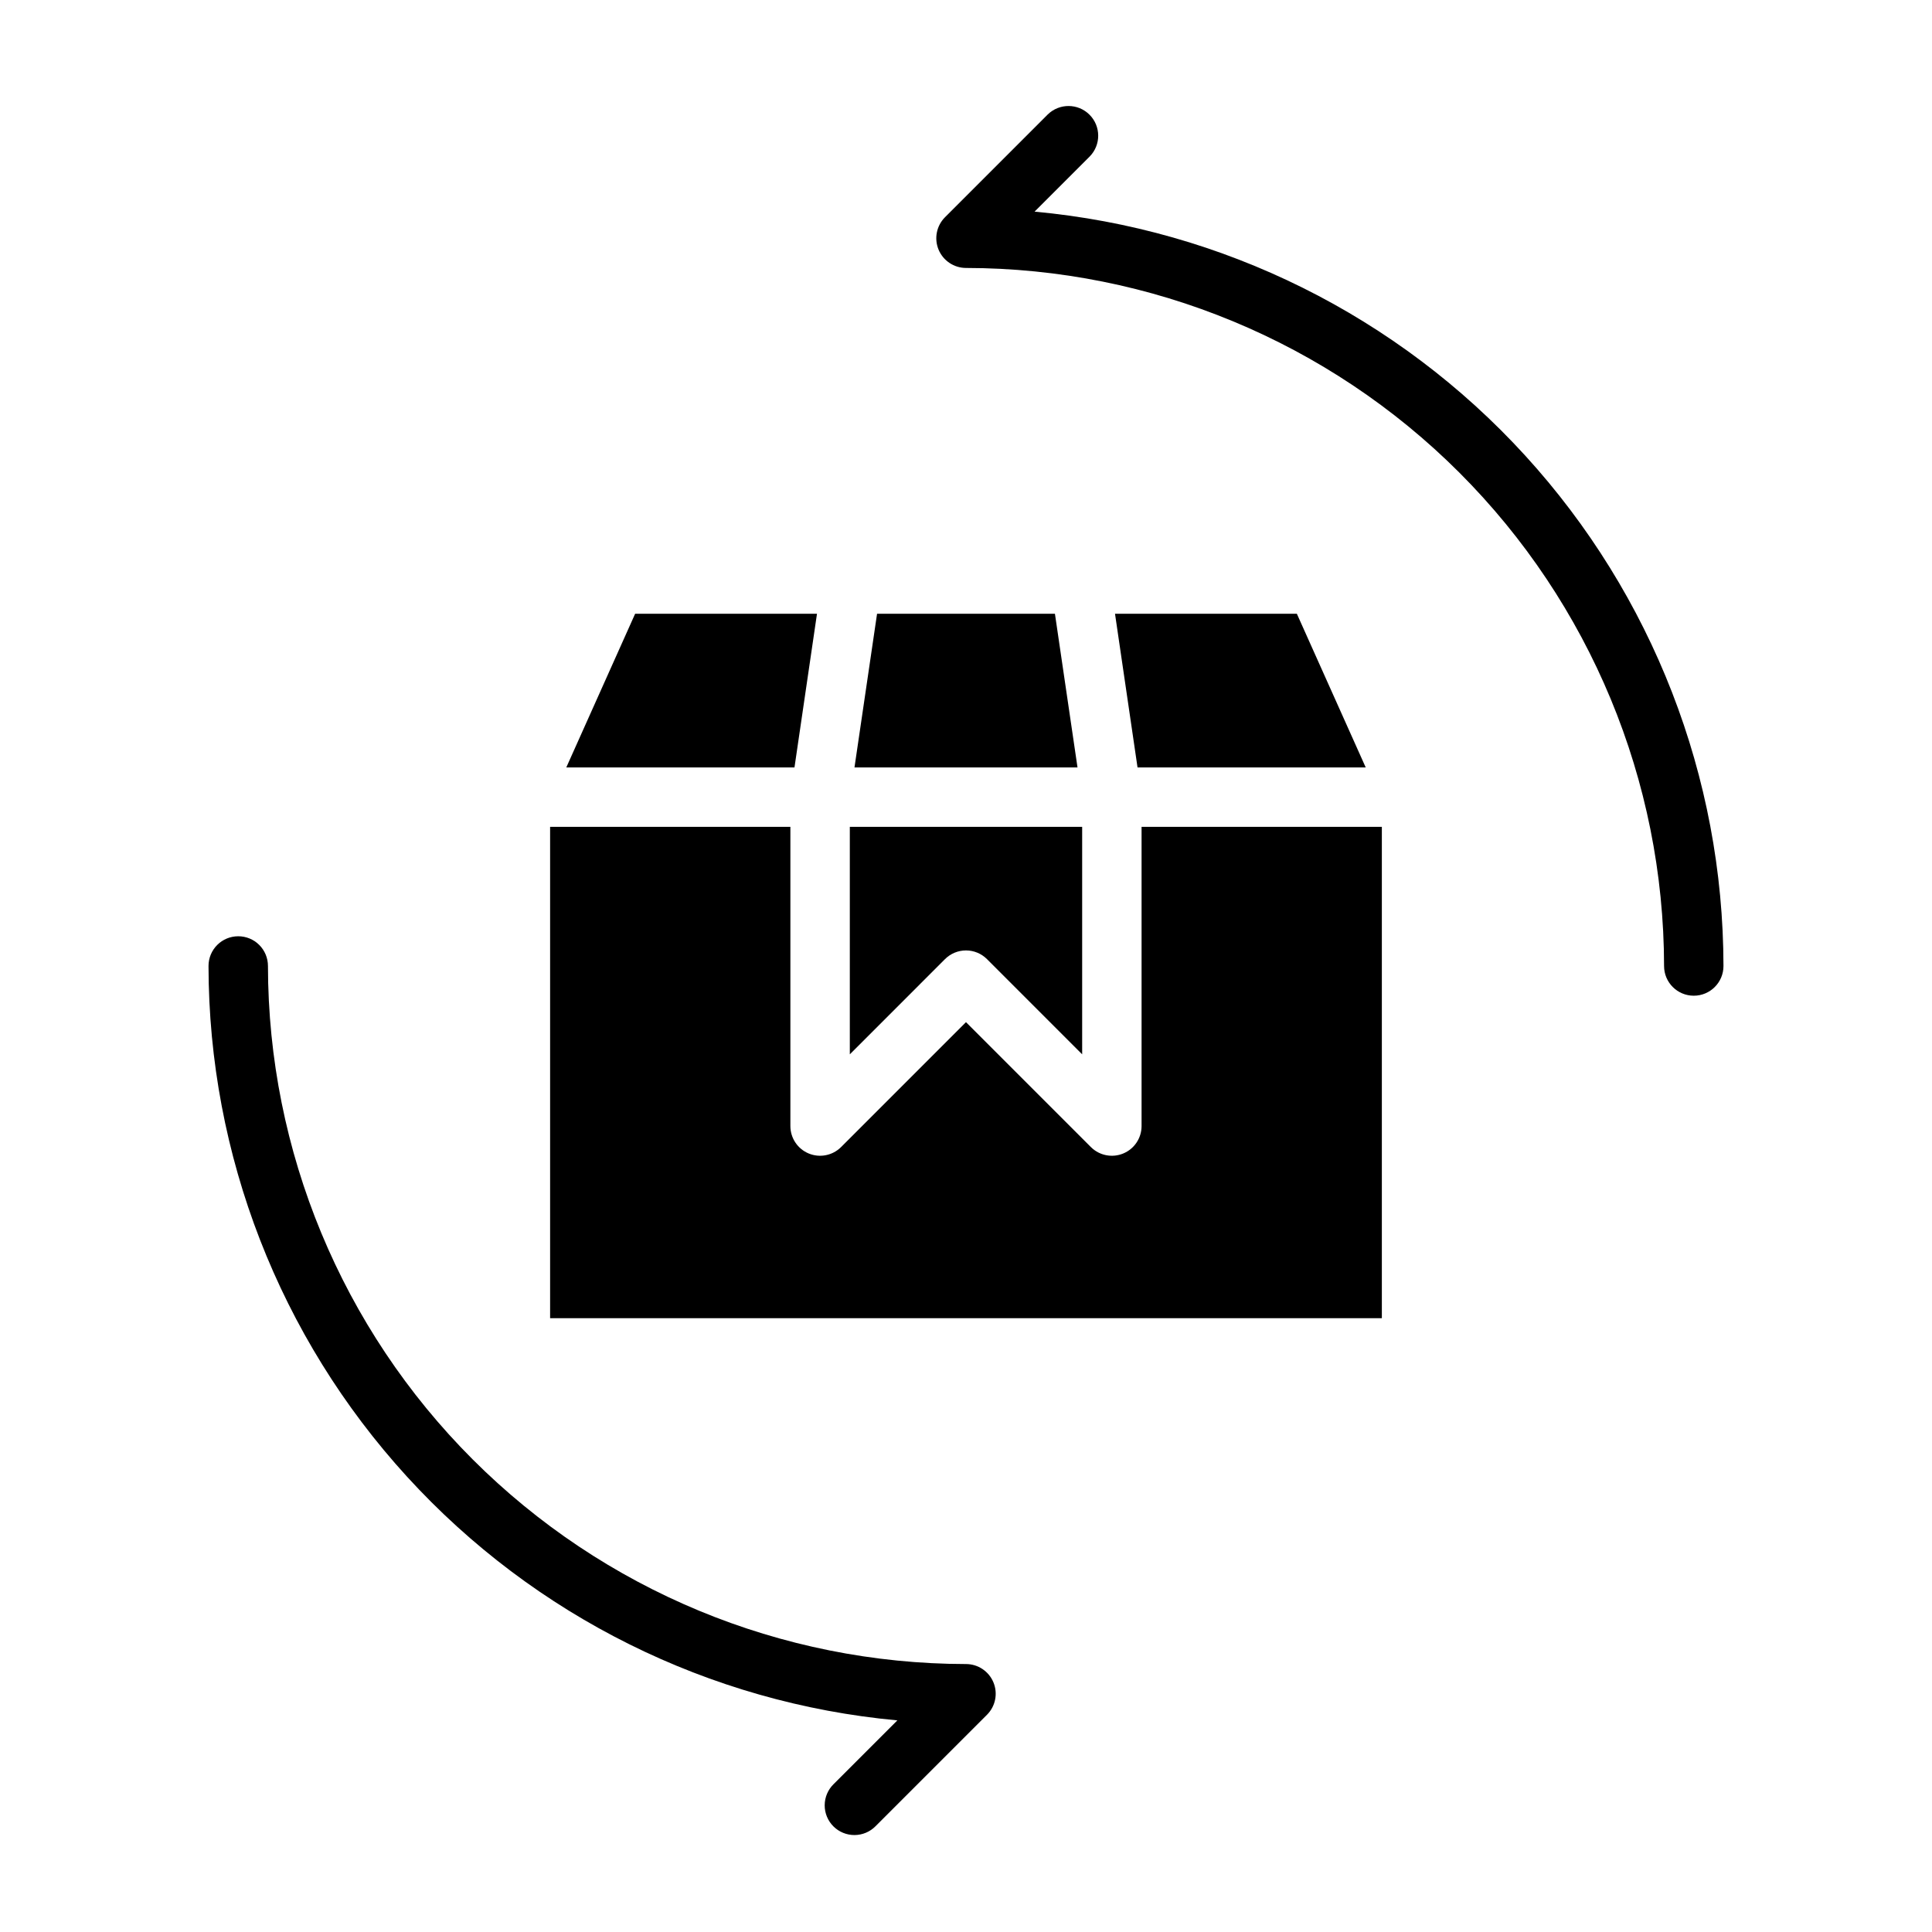
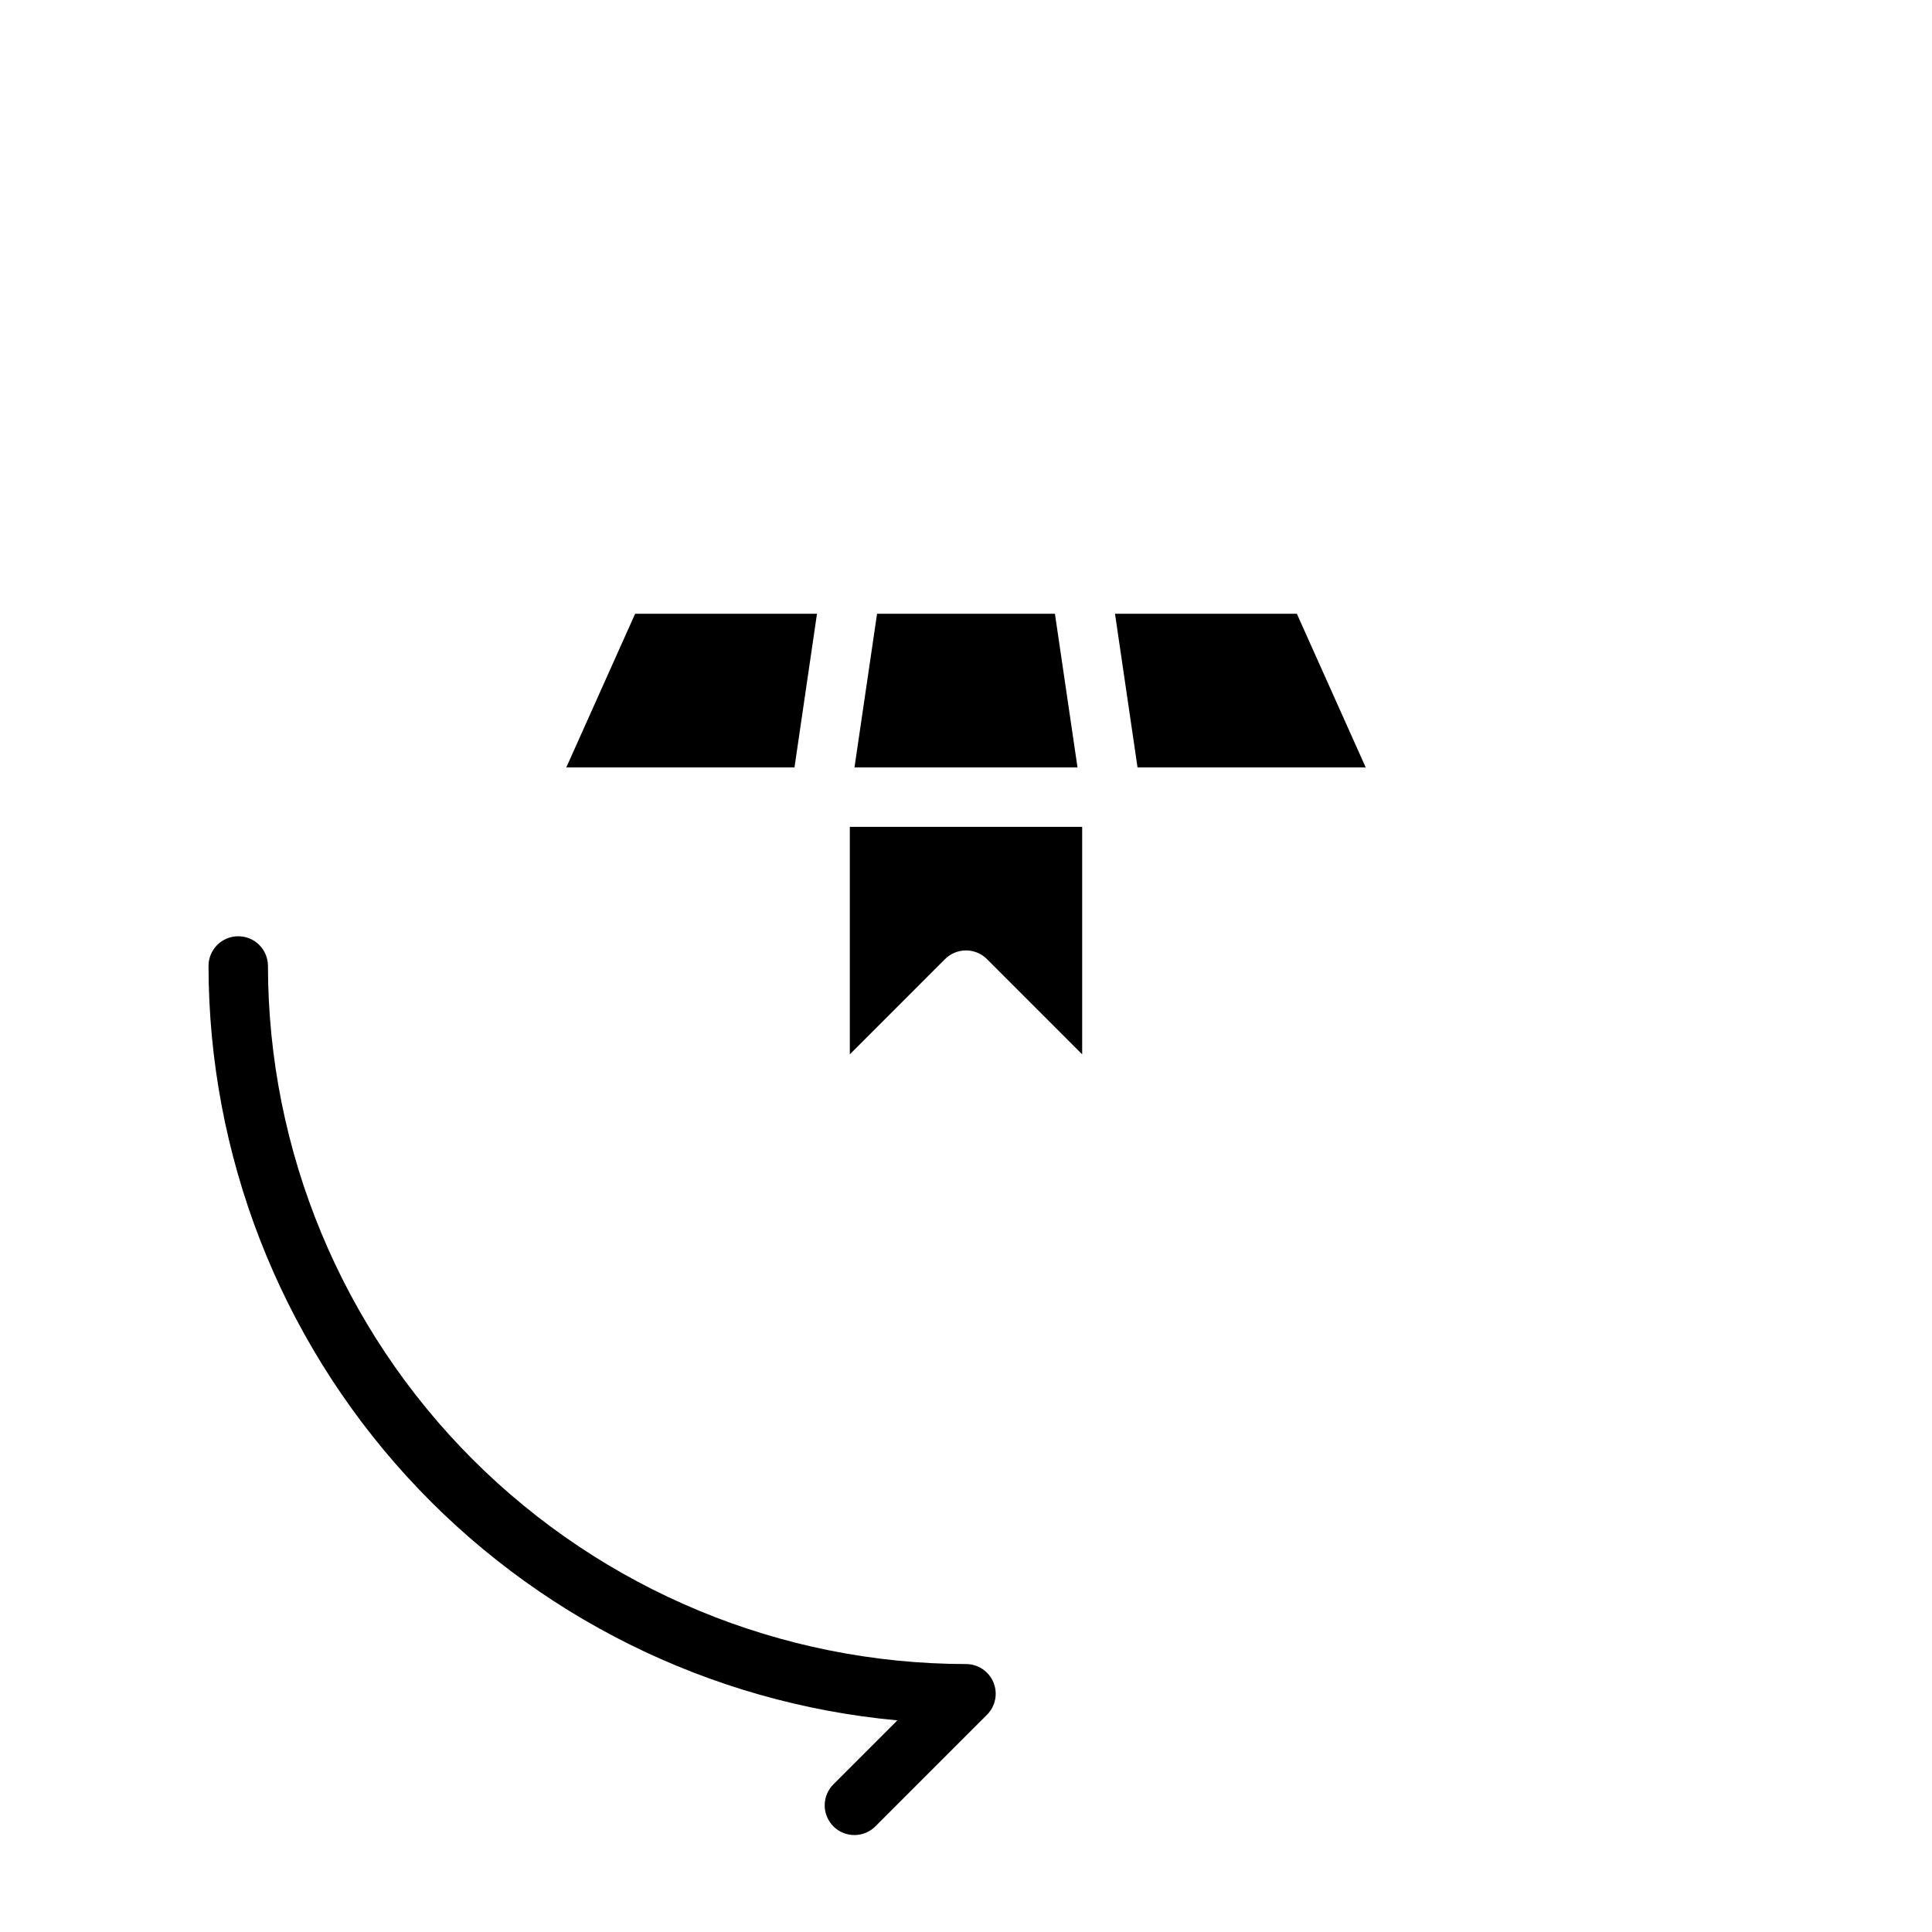
<svg xmlns="http://www.w3.org/2000/svg" fill="#000000" width="800px" height="800px" version="1.1" viewBox="144 144 512 512">
  <g>
-     <path d="m433.09 447.98-33.094-33.102-33.094 33.102h-0.004c-2.25 2.25-5.637 2.926-8.578 1.707-2.941-1.219-4.859-4.09-4.859-7.273v-79.289h-63.676v130.21h220.42v-130.21h-63.676v79.289c0 3.184-1.918 6.055-4.859 7.273s-6.328 0.543-8.578-1.707z" />
    <path d="m360.51 306.65h-48.191l-18.246 40.73h60.473z" />
    <path d="m505.93 347.38-18.25-40.73h-48.191l5.969 40.73z" />
    <path d="m376.43 306.65-5.984 40.73h59.105l-5.984-40.73z" />
    <path d="m369.21 423.41 25.223-25.23c1.477-1.477 3.477-2.305 5.566-2.305 2.086 0 4.086 0.828 5.562 2.305l25.223 25.23v-60.285h-61.574z" />
    <path d="m207.13 392.12c-2.086 0-4.09 0.828-5.566 2.305-1.477 1.477-2.305 3.481-2.305 5.57 0.059 50.074 18.809 98.32 52.57 135.3 33.766 36.98 80.117 60.023 129.98 64.625l-16.898 16.898 0.004-0.004c-1.504 1.473-2.352 3.481-2.363 5.582-0.012 2.102 0.82 4.121 2.305 5.606 1.488 1.488 3.504 2.316 5.606 2.305 2.102-0.008 4.113-0.859 5.582-2.359l29.52-29.52c2.25-2.254 2.926-5.637 1.707-8.578-1.219-2.941-4.086-4.859-7.269-4.859-49.047-0.059-96.066-19.566-130.75-54.246-34.68-34.68-54.188-81.703-54.242-130.75 0-2.09-0.828-4.094-2.305-5.57-1.477-1.477-3.481-2.305-5.57-2.305z" />
-     <path d="m418.18 200.08 14.605-14.605v-0.004c3.023-3.082 2.996-8.02-0.055-11.074-3.051-3.051-7.992-3.074-11.074-0.055l-27.223 27.23c-2.25 2.25-2.922 5.637-1.707 8.574 1.219 2.941 4.09 4.859 7.273 4.863 49.043 0.055 96.066 19.562 130.75 54.242 34.68 34.684 54.188 81.703 54.246 130.75 0 4.348 3.523 7.871 7.871 7.871 4.348 0 7.871-3.523 7.871-7.871-0.059-50.078-18.809-98.324-52.574-135.3-33.766-36.977-80.117-60.02-129.98-64.617z" />
  </g>
</svg>